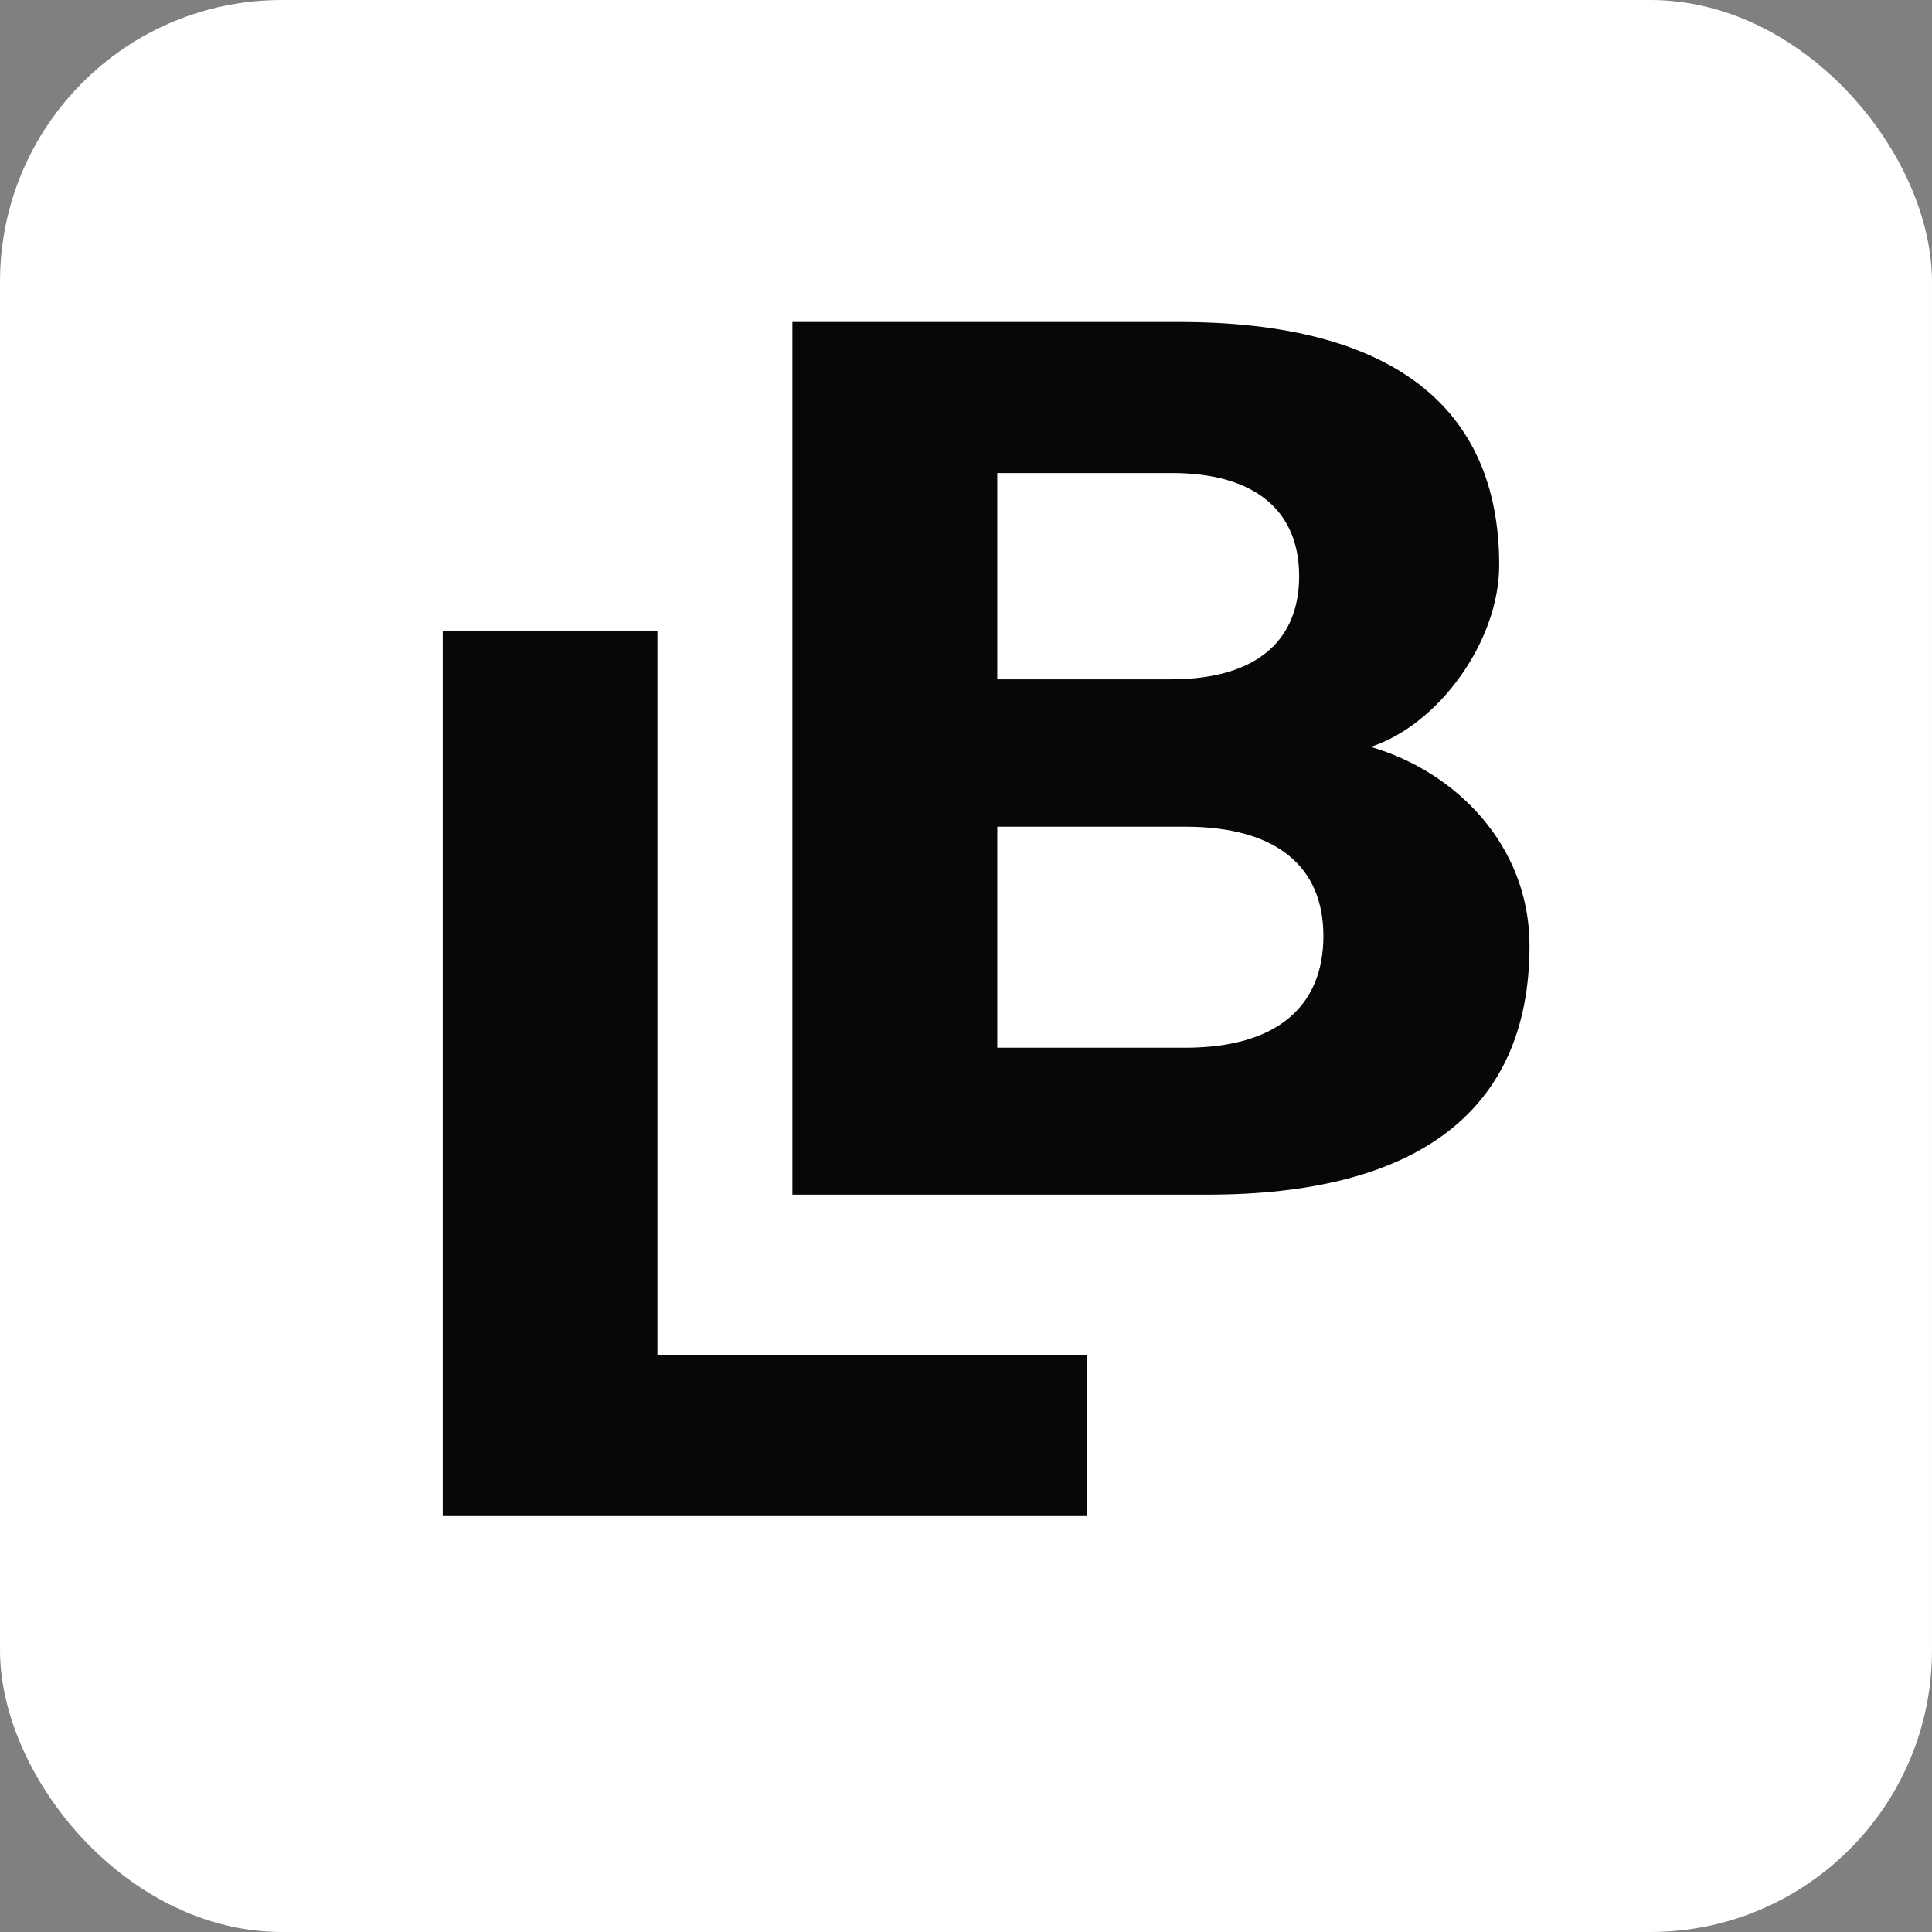
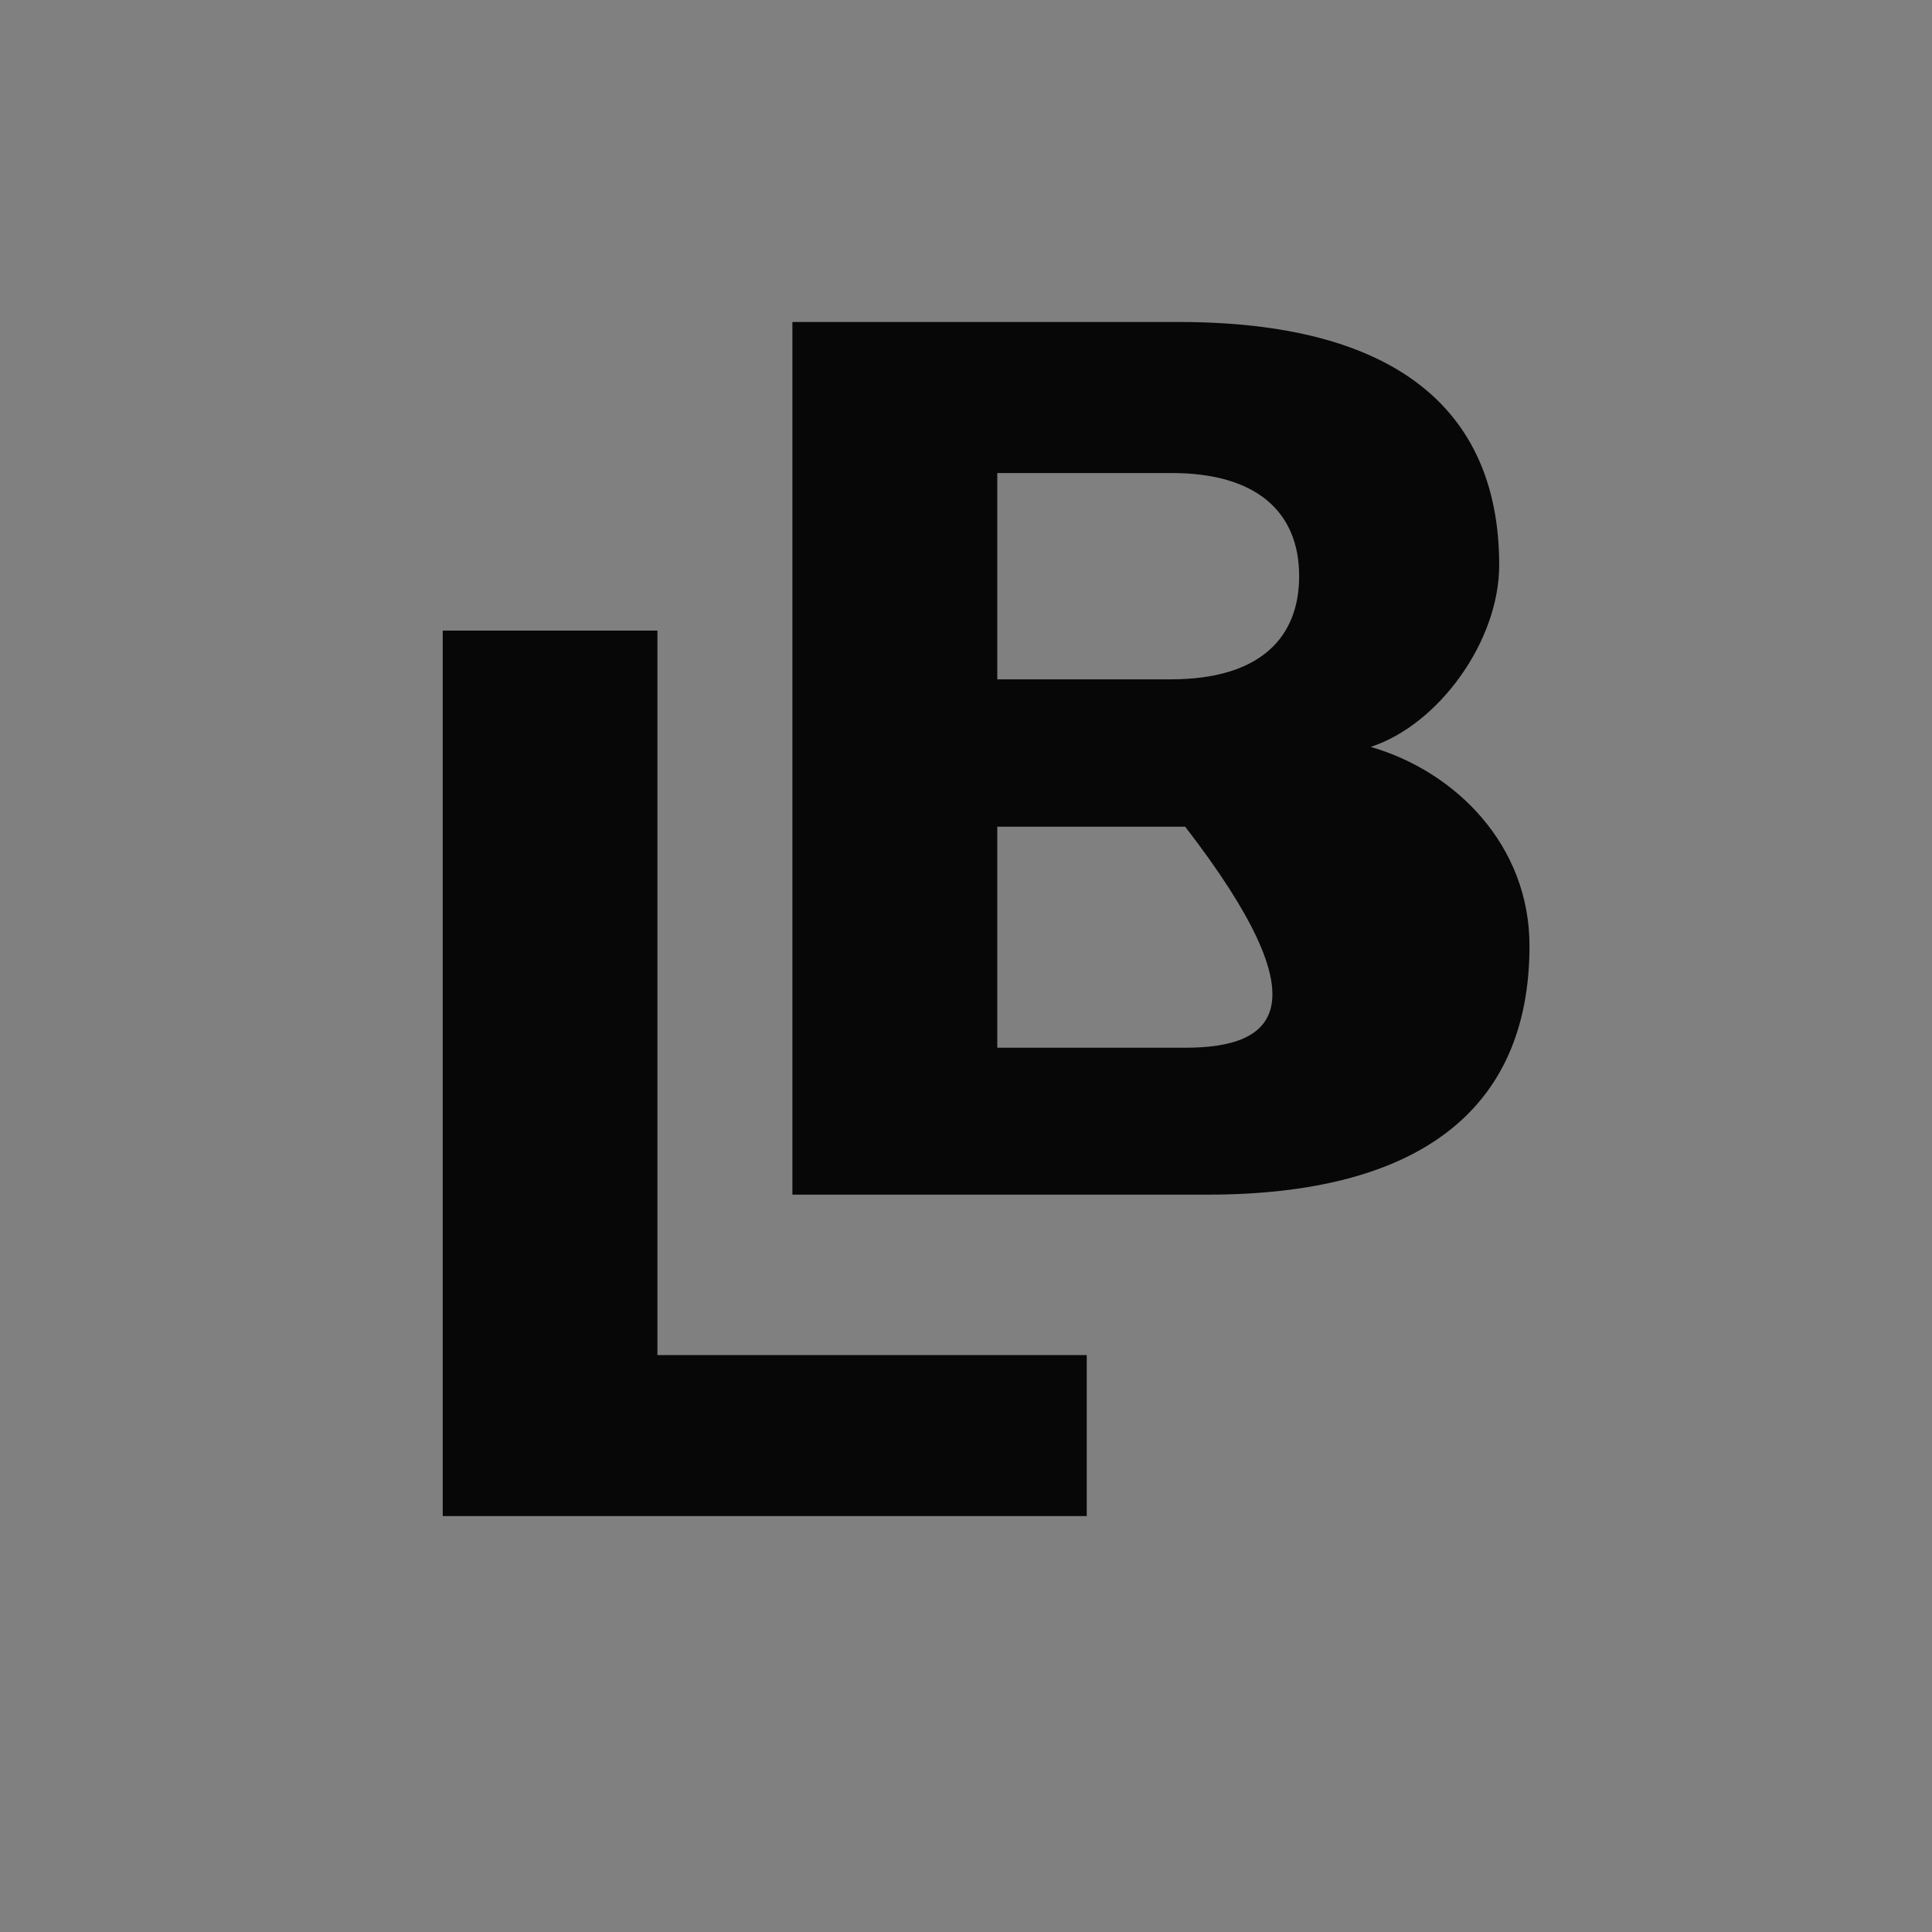
<svg xmlns="http://www.w3.org/2000/svg" width="144" height="144" viewBox="0 0 144 144" fill="none">
  <rect x="0" y="0" width="144" height="144" fill="#808080" stroke="none" />
-   <rect width="144" height="144" rx="21" fill="white" />
  <path d="M33 113H81V101H49V47H33V113Z" fill="#070707" />
-   <path d="M90 89.042C105.452 89.042 114 82.943 114 70.495C114 62.99 108.488 57.499 102.163 55.668C107.223 54.021 111.741 47.797 111.741 42.122C111.741 30.224 103.608 24 87.885 24H59.06V89.042H90ZM74.331 50.634V35.258H87.343C93.578 35.258 96.831 38.095 96.831 42.946C96.831 47.431 94.03 50.634 87.253 50.634H74.331ZM74.331 61.617H88.337C95.205 61.617 98.638 64.638 98.638 69.763C98.638 74.98 95.205 78.092 88.337 78.092H74.331V61.617Z" fill="#070707" />
+   <path d="M90 89.042C105.452 89.042 114 82.943 114 70.495C114 62.99 108.488 57.499 102.163 55.668C107.223 54.021 111.741 47.797 111.741 42.122C111.741 30.224 103.608 24 87.885 24H59.06V89.042H90ZM74.331 50.634V35.258H87.343C93.578 35.258 96.831 38.095 96.831 42.946C96.831 47.431 94.03 50.634 87.253 50.634H74.331ZM74.331 61.617H88.337C98.638 74.98 95.205 78.092 88.337 78.092H74.331V61.617Z" fill="#070707" />
</svg>